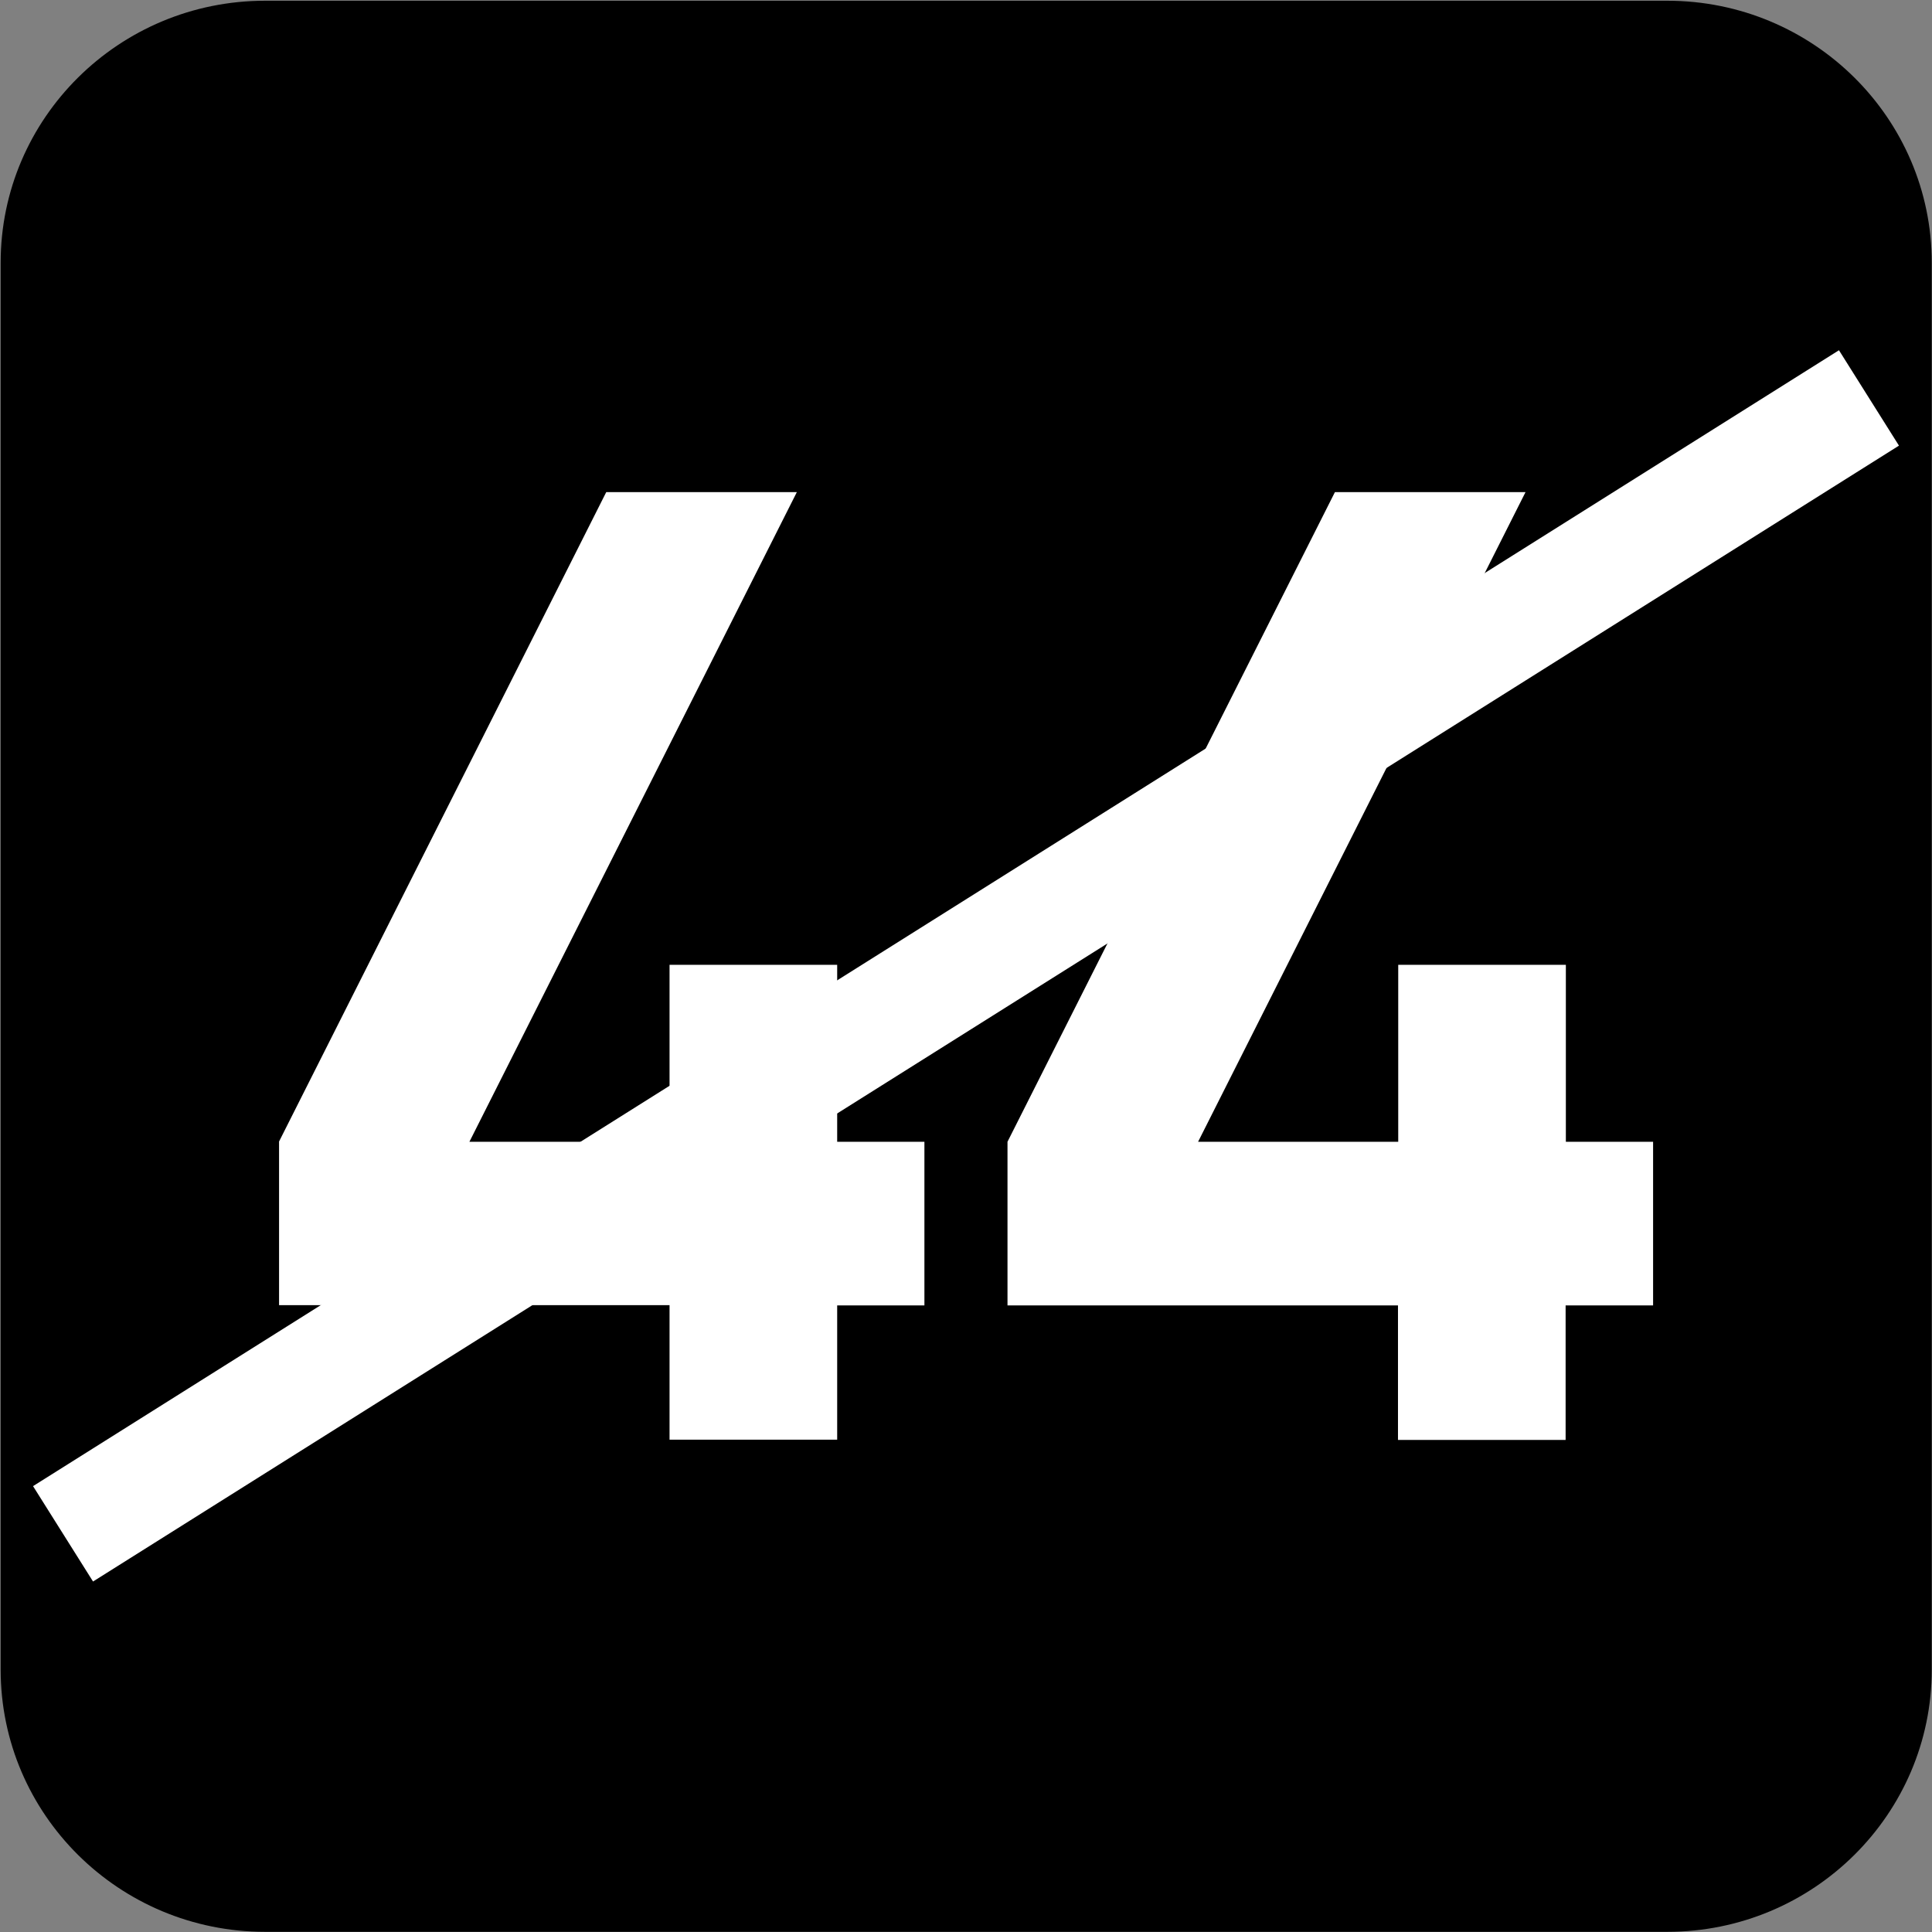
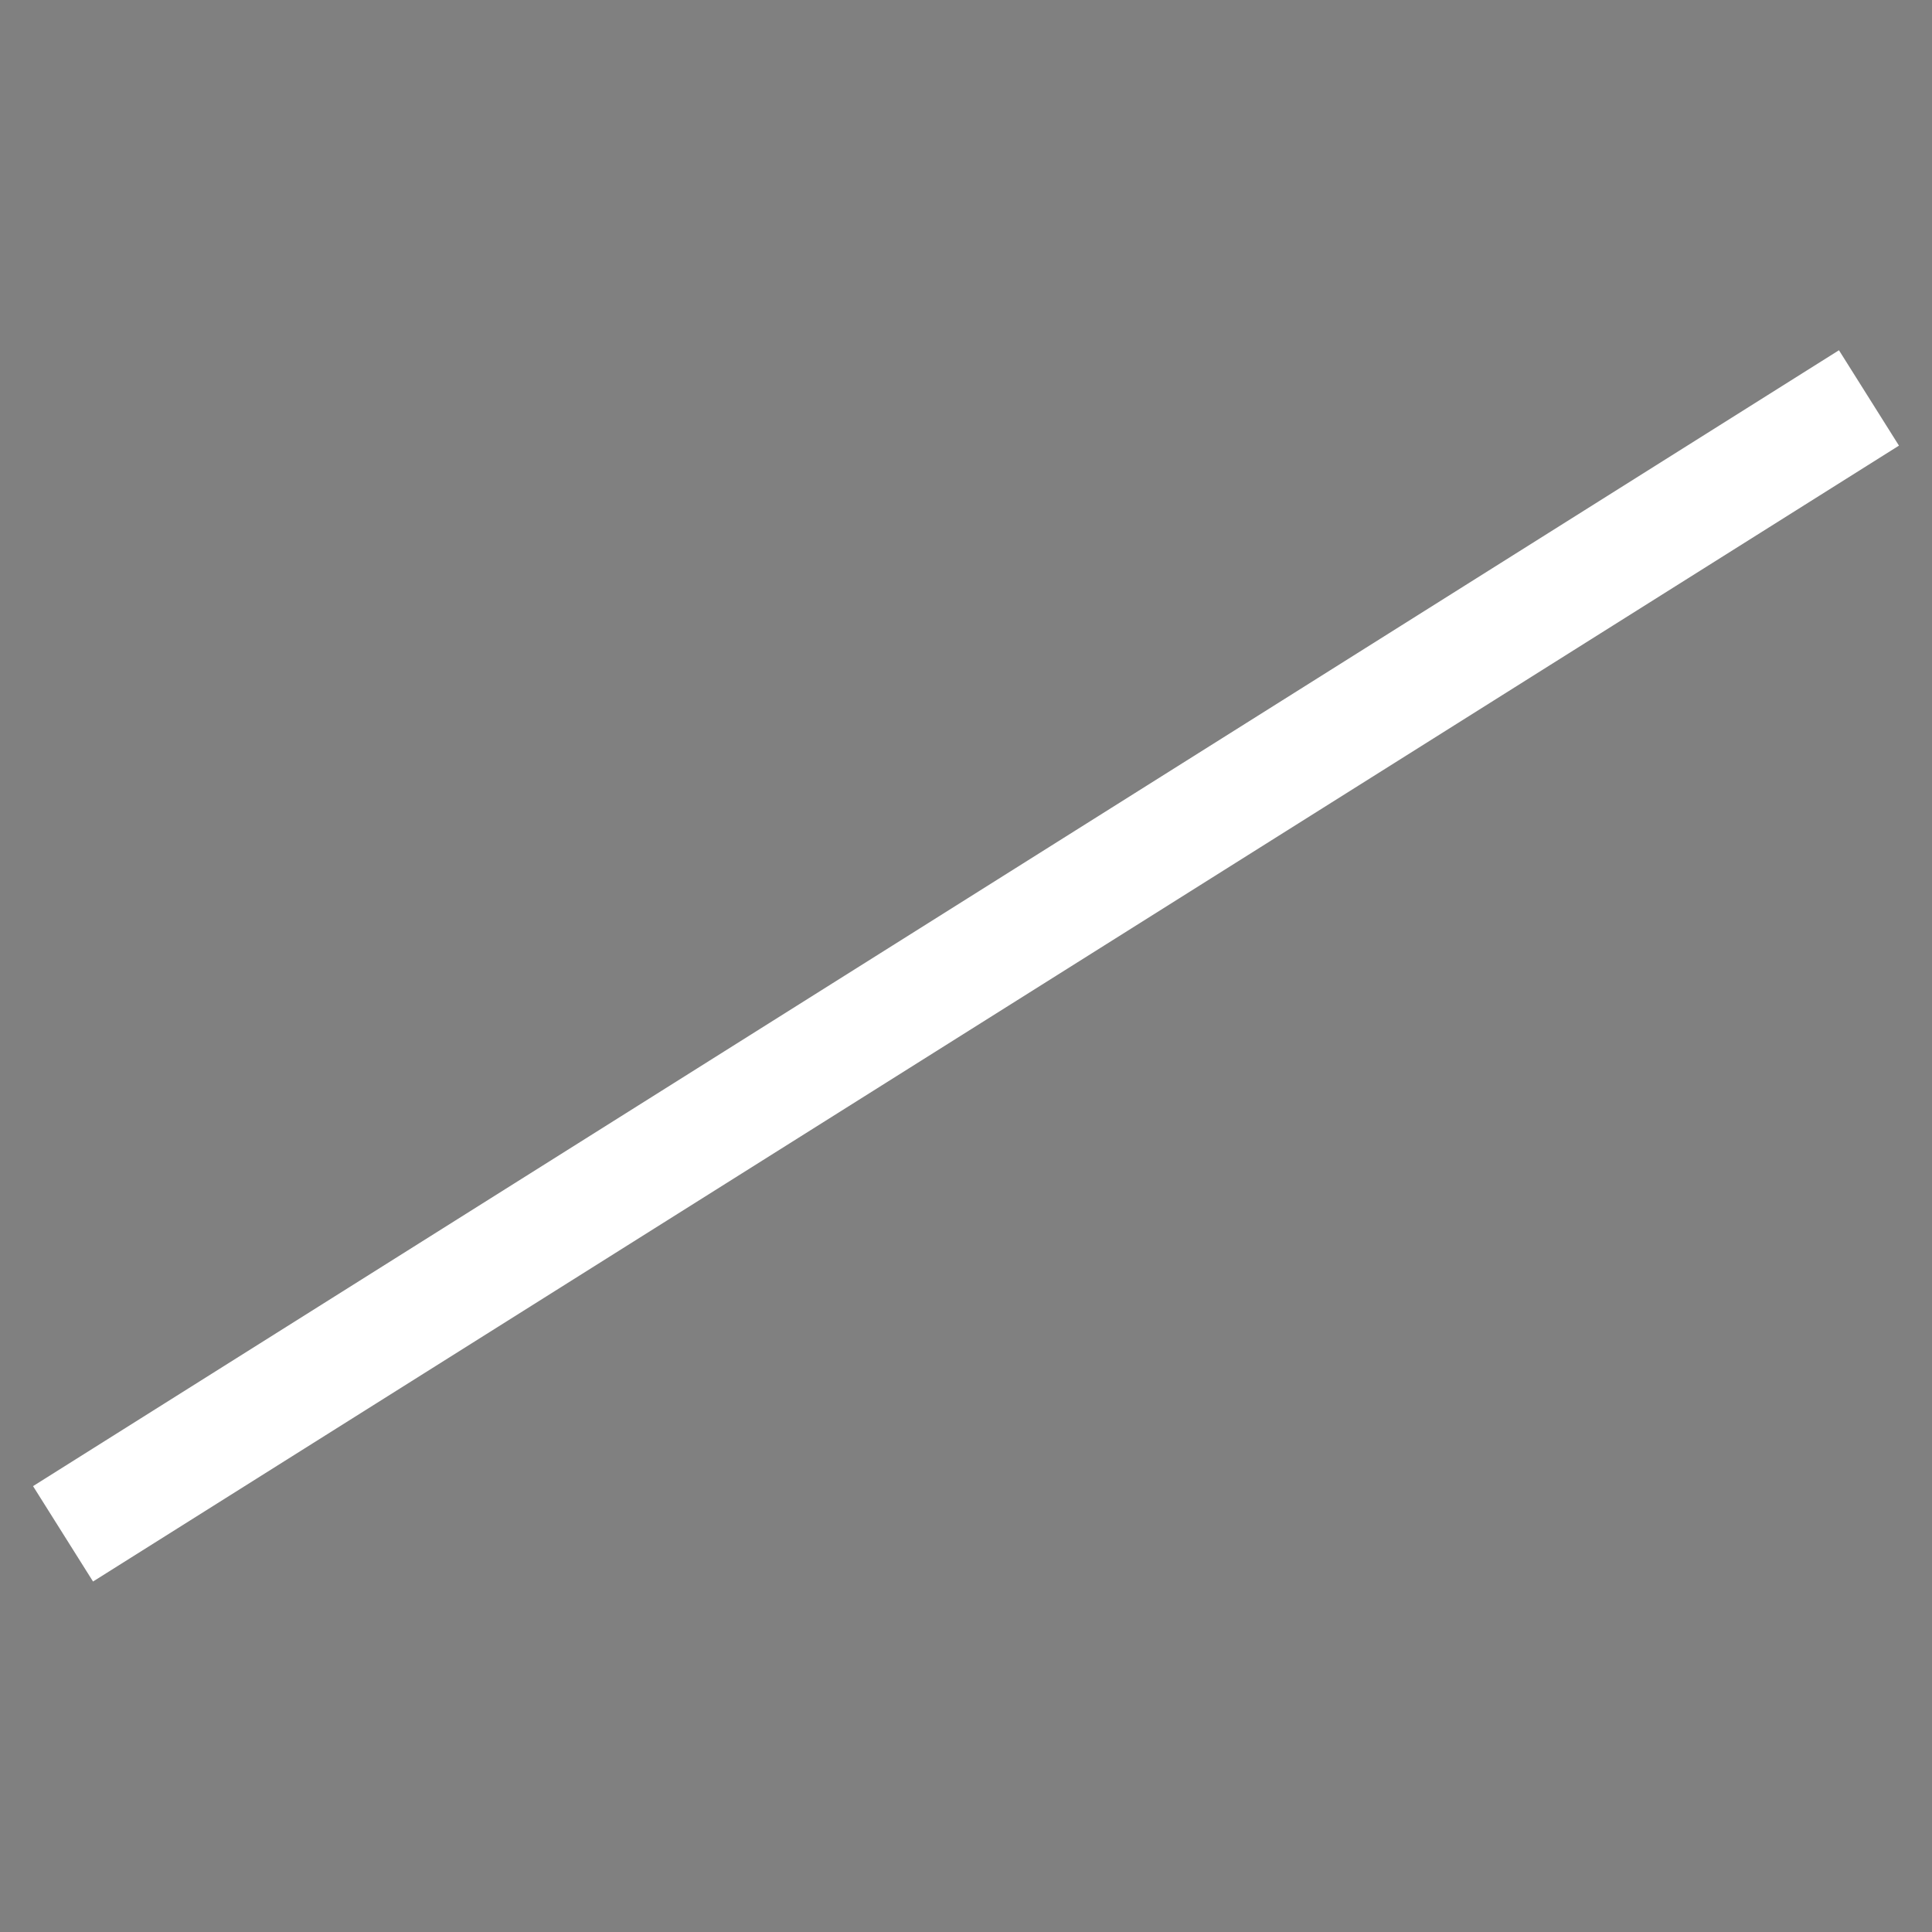
<svg xmlns="http://www.w3.org/2000/svg" xmlns:ns1="http://www.inkscape.org/namespaces/inkscape" xmlns:ns2="http://sodipodi.sourceforge.net/DTD/sodipodi-0.dtd" width="7.938mm" height="7.938mm" viewBox="0 0 7.938 7.938" version="1.1" id="svg1" ns1:version="1.4.2 (f4327f4, 2025-05-13)" ns2:docname="N44-BARRE.svg">
  <rect x="0" y="0" width="7.938" height="7.938" fill="#808080" stroke="none" />
  <ns2:namedview id="namedview1" pagecolor="#ffffff" bordercolor="#666666" borderopacity="1.0" ns1:showpageshadow="2" ns1:pageopacity="0.0" ns1:pagecheckerboard="0" ns1:deskcolor="#d1d1d1" ns1:document-units="mm" ns1:zoom="4.0668163" ns1:cx="15.491233" ns1:cy="15.368287" ns1:window-width="1920" ns1:window-height="1009" ns1:window-x="-8" ns1:window-y="-8" ns1:window-maximized="1" ns1:current-layer="svg1" />
  <defs id="defs1">
    <clipPath clipPathUnits="userSpaceOnUse" id="clipPath9176-9-7">
-       <path d="M 0,9.505 H 595.275 V 841.89 H 0 Z" transform="translate(-111.961,-559.238)" id="path9176-1-0" />
-     </clipPath>
+       </clipPath>
  </defs>
  <g id="g2" ns2:insensitive="true">
    <path id="path695" d="m 0,0 c 0,-0.821 -0.672,-1.488 -1.501,-1.488 h -7.957 c -0.829,0 -1.501,0.667 -1.501,1.488 v 7.984 c 0,0.821 0.672,1.487 1.501,1.487 h 7.957 C -0.672,9.471 0,8.805 0,7.984 Z" style="fill:#000000;fill-opacity:1;fill-rule:nonzero;stroke:none" transform="matrix(0.724,0,0,-0.724,7.937,6.86)" clip-path="url(#clipPath9176-9-7)" ns2:insensitive="true" />
-     <path style="font-weight:700;font-size:5.491px;font-family:DINPro;fill:#ffffff;stroke-width:0.722" d="m 3.783,5.385 v -0.675 h -0.357 v -0.73 h -0.686 v 0.73 H 1.921 L 3.261,2.03 H 2.481 L 1.142,4.709 v 0.675 h 1.598 v 0.555 h 0.686 V 5.385 Z m 2.982,0 v -0.675 h -0.357 v -0.73 h -0.686 v 0.73 H 4.903 L 6.243,2.03 h -0.78 l -1.34,2.68 v 0.675 h 1.598 v 0.555 h 0.686 V 5.385 Z" id="text696" transform="scale(1.004,0.996)" aria-label="44" ns2:insensitive="true" />
    <path style="fill:none;stroke:#ffffff;stroke-width:0.463;stroke-linecap:butt;stroke-linejoin:miter;stroke-dasharray:none;stroke-opacity:1" d="M 0.259,6.302 7.679,1.635" id="path696" ns2:nodetypes="cc" ns2:insensitive="true" />
  </g>
</svg>